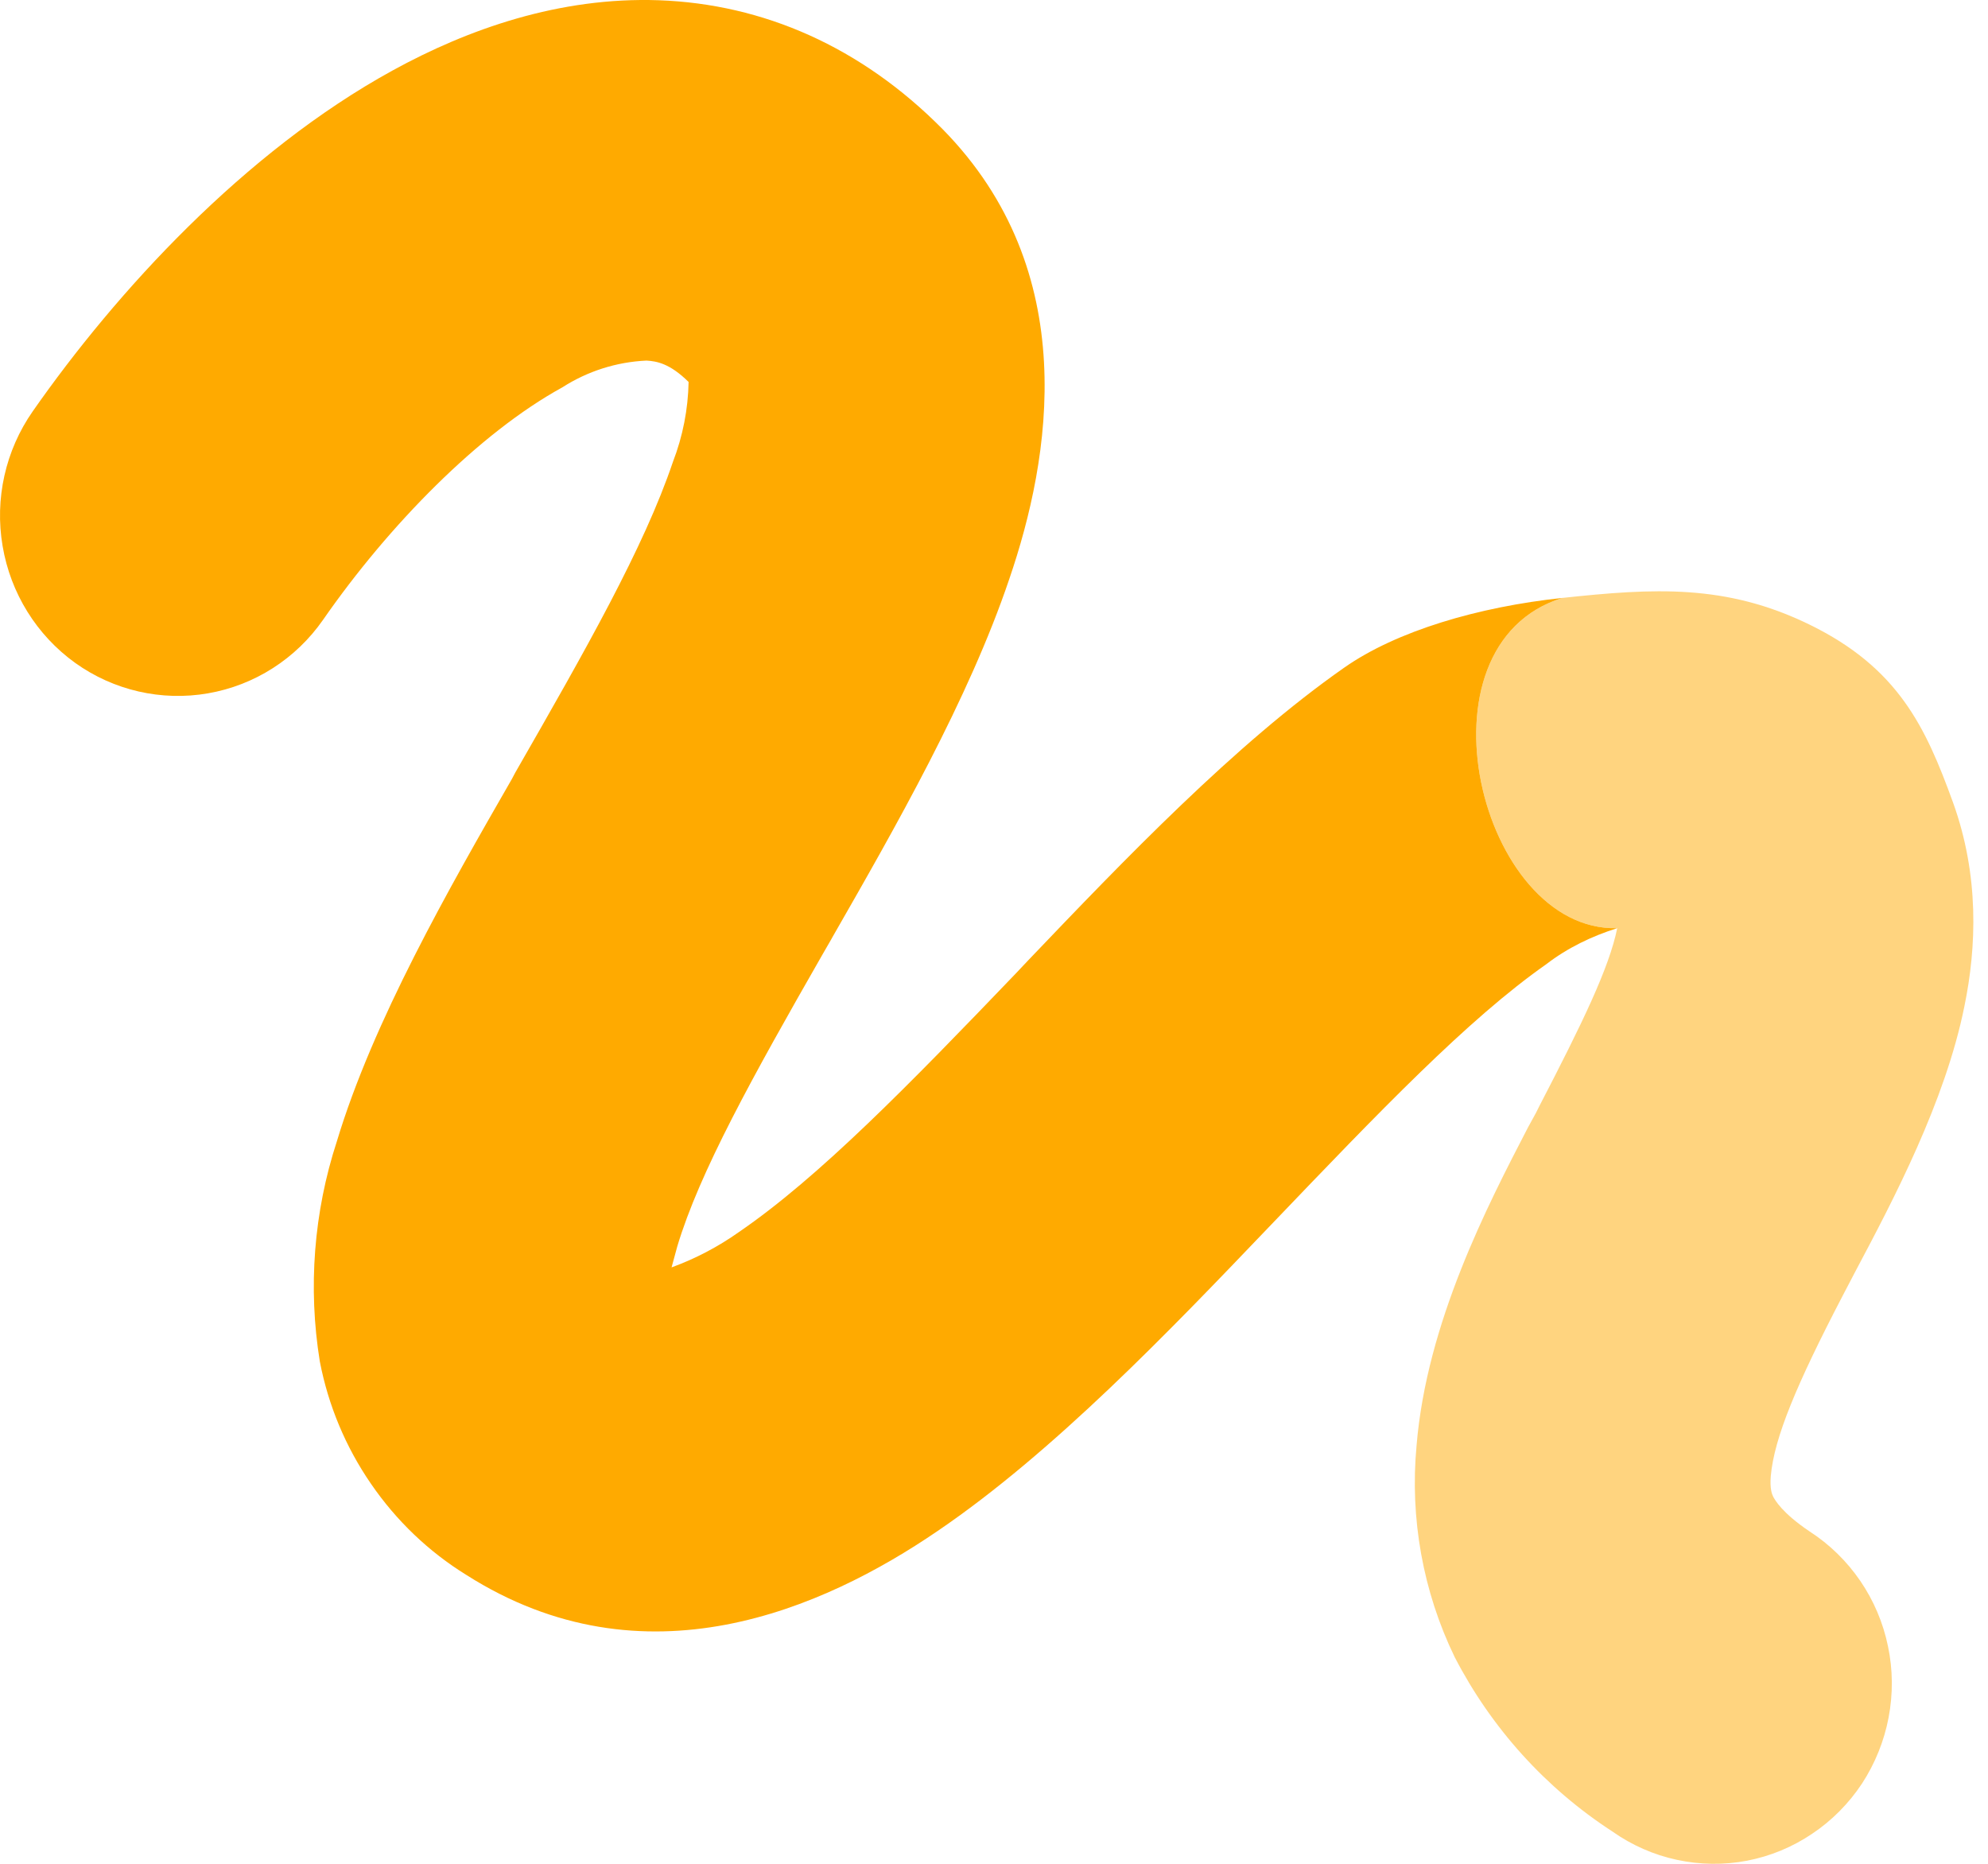
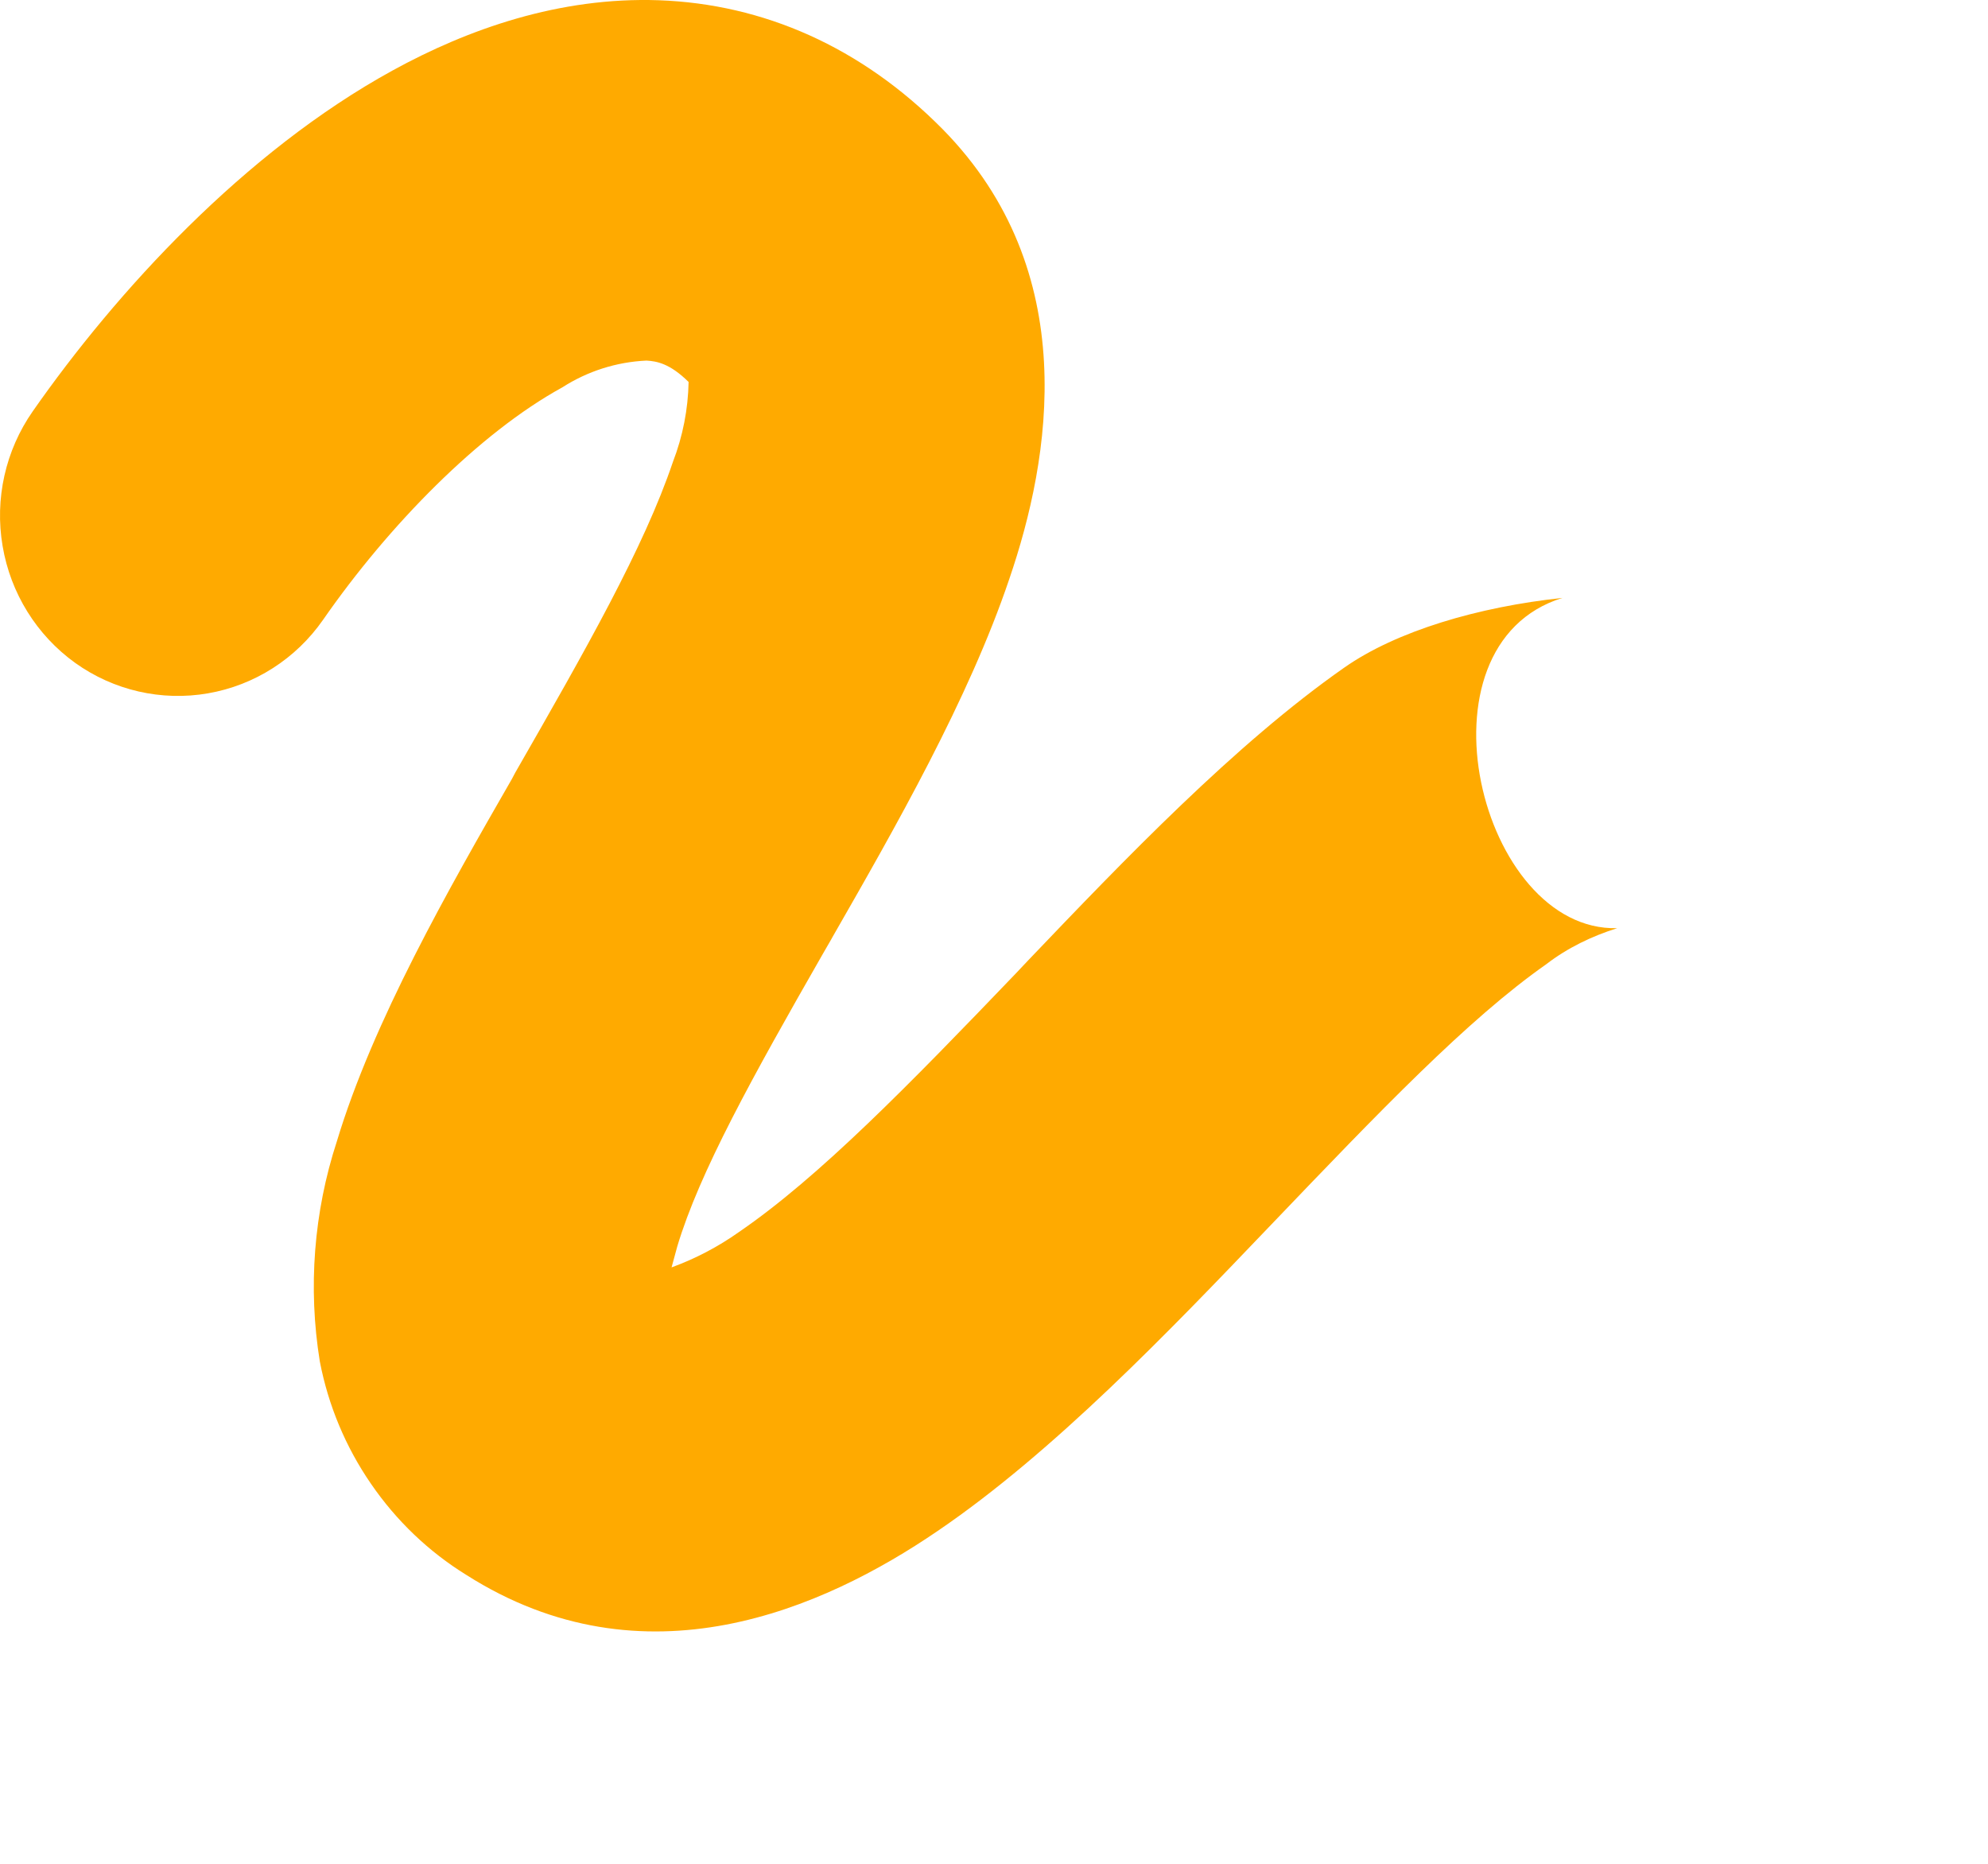
<svg xmlns="http://www.w3.org/2000/svg" fill="none" height="100%" overflow="visible" preserveAspectRatio="none" style="display: block;" viewBox="0 0 16 15" width="100%">
  <g id="Vector">
    <path clip-rule="evenodd" d="M2.601 4.987C3.128 4.228 3.856 3.485 4.525 3.118C4.729 2.987 4.962 2.913 5.203 2.902C5.286 2.907 5.391 2.925 5.542 3.074C5.538 3.294 5.495 3.512 5.416 3.717C5.183 4.407 4.713 5.231 4.147 6.218L4.12 6.269C3.611 7.154 3.002 8.22 2.711 9.186C2.525 9.756 2.478 10.364 2.574 10.957C2.642 11.311 2.782 11.646 2.986 11.942C3.189 12.238 3.45 12.488 3.753 12.675C5.185 13.586 6.625 12.95 7.544 12.323C8.48 11.687 9.415 10.709 10.208 9.88L10.233 9.854C11.099 8.949 11.813 8.203 12.445 7.76C12.615 7.629 12.812 7.534 13.016 7.47C11.912 7.5 11.345 5.192 12.575 4.812C11.898 4.884 11.24 5.078 10.819 5.373C9.94 5.988 9.046 6.922 8.277 7.727L8.176 7.834C7.317 8.73 6.593 9.473 5.948 9.915C5.78 10.034 5.597 10.13 5.405 10.2L5.451 10.031C5.629 9.436 6.055 8.668 6.623 7.676L6.69 7.56L6.701 7.54C7.203 6.664 7.796 5.628 8.123 4.66C8.456 3.687 8.714 2.185 7.585 1.038C6.932 0.378 6.144 0.032 5.302 0.002C4.502 -0.026 3.767 0.234 3.162 0.566C1.967 1.221 0.936 2.347 0.263 3.311C0.044 3.625 -0.044 4.015 0.021 4.395C0.085 4.774 0.295 5.112 0.605 5.335C0.915 5.557 1.3 5.645 1.674 5.58C2.049 5.515 2.382 5.302 2.601 4.987Z" fill="#FFAA00" fill-rule="evenodd" />
-     <path d="M12.575 4.812C11.345 5.192 11.912 7.5 13.016 7.47C12.951 7.789 12.738 8.229 12.388 8.904L12.361 8.958L12.298 9.073C11.971 9.704 11.483 10.644 11.401 11.633C11.346 12.219 11.452 12.809 11.708 13.337C12.004 13.909 12.441 14.392 12.977 14.74C13.133 14.85 13.309 14.928 13.496 14.968C13.682 15.008 13.874 15.011 14.061 14.975C14.248 14.939 14.427 14.865 14.585 14.758C14.744 14.652 14.88 14.514 14.986 14.354C15.091 14.193 15.164 14.012 15.2 13.823C15.236 13.633 15.235 13.438 15.195 13.249C15.156 13.06 15.08 12.881 14.972 12.723C14.863 12.564 14.725 12.429 14.564 12.325C14.341 12.175 14.285 12.071 14.271 12.045C14.262 12.026 14.243 11.984 14.252 11.877C14.28 11.57 14.459 11.141 14.832 10.425L14.935 10.228C15.237 9.659 15.656 8.865 15.81 8.099C15.908 7.623 15.931 7.047 15.718 6.457C15.498 5.851 15.278 5.376 14.564 5.027C13.888 4.697 13.307 4.734 12.575 4.812Z" fill="#FFAA00" fill-opacity="0.5" />
  </g>
</svg>